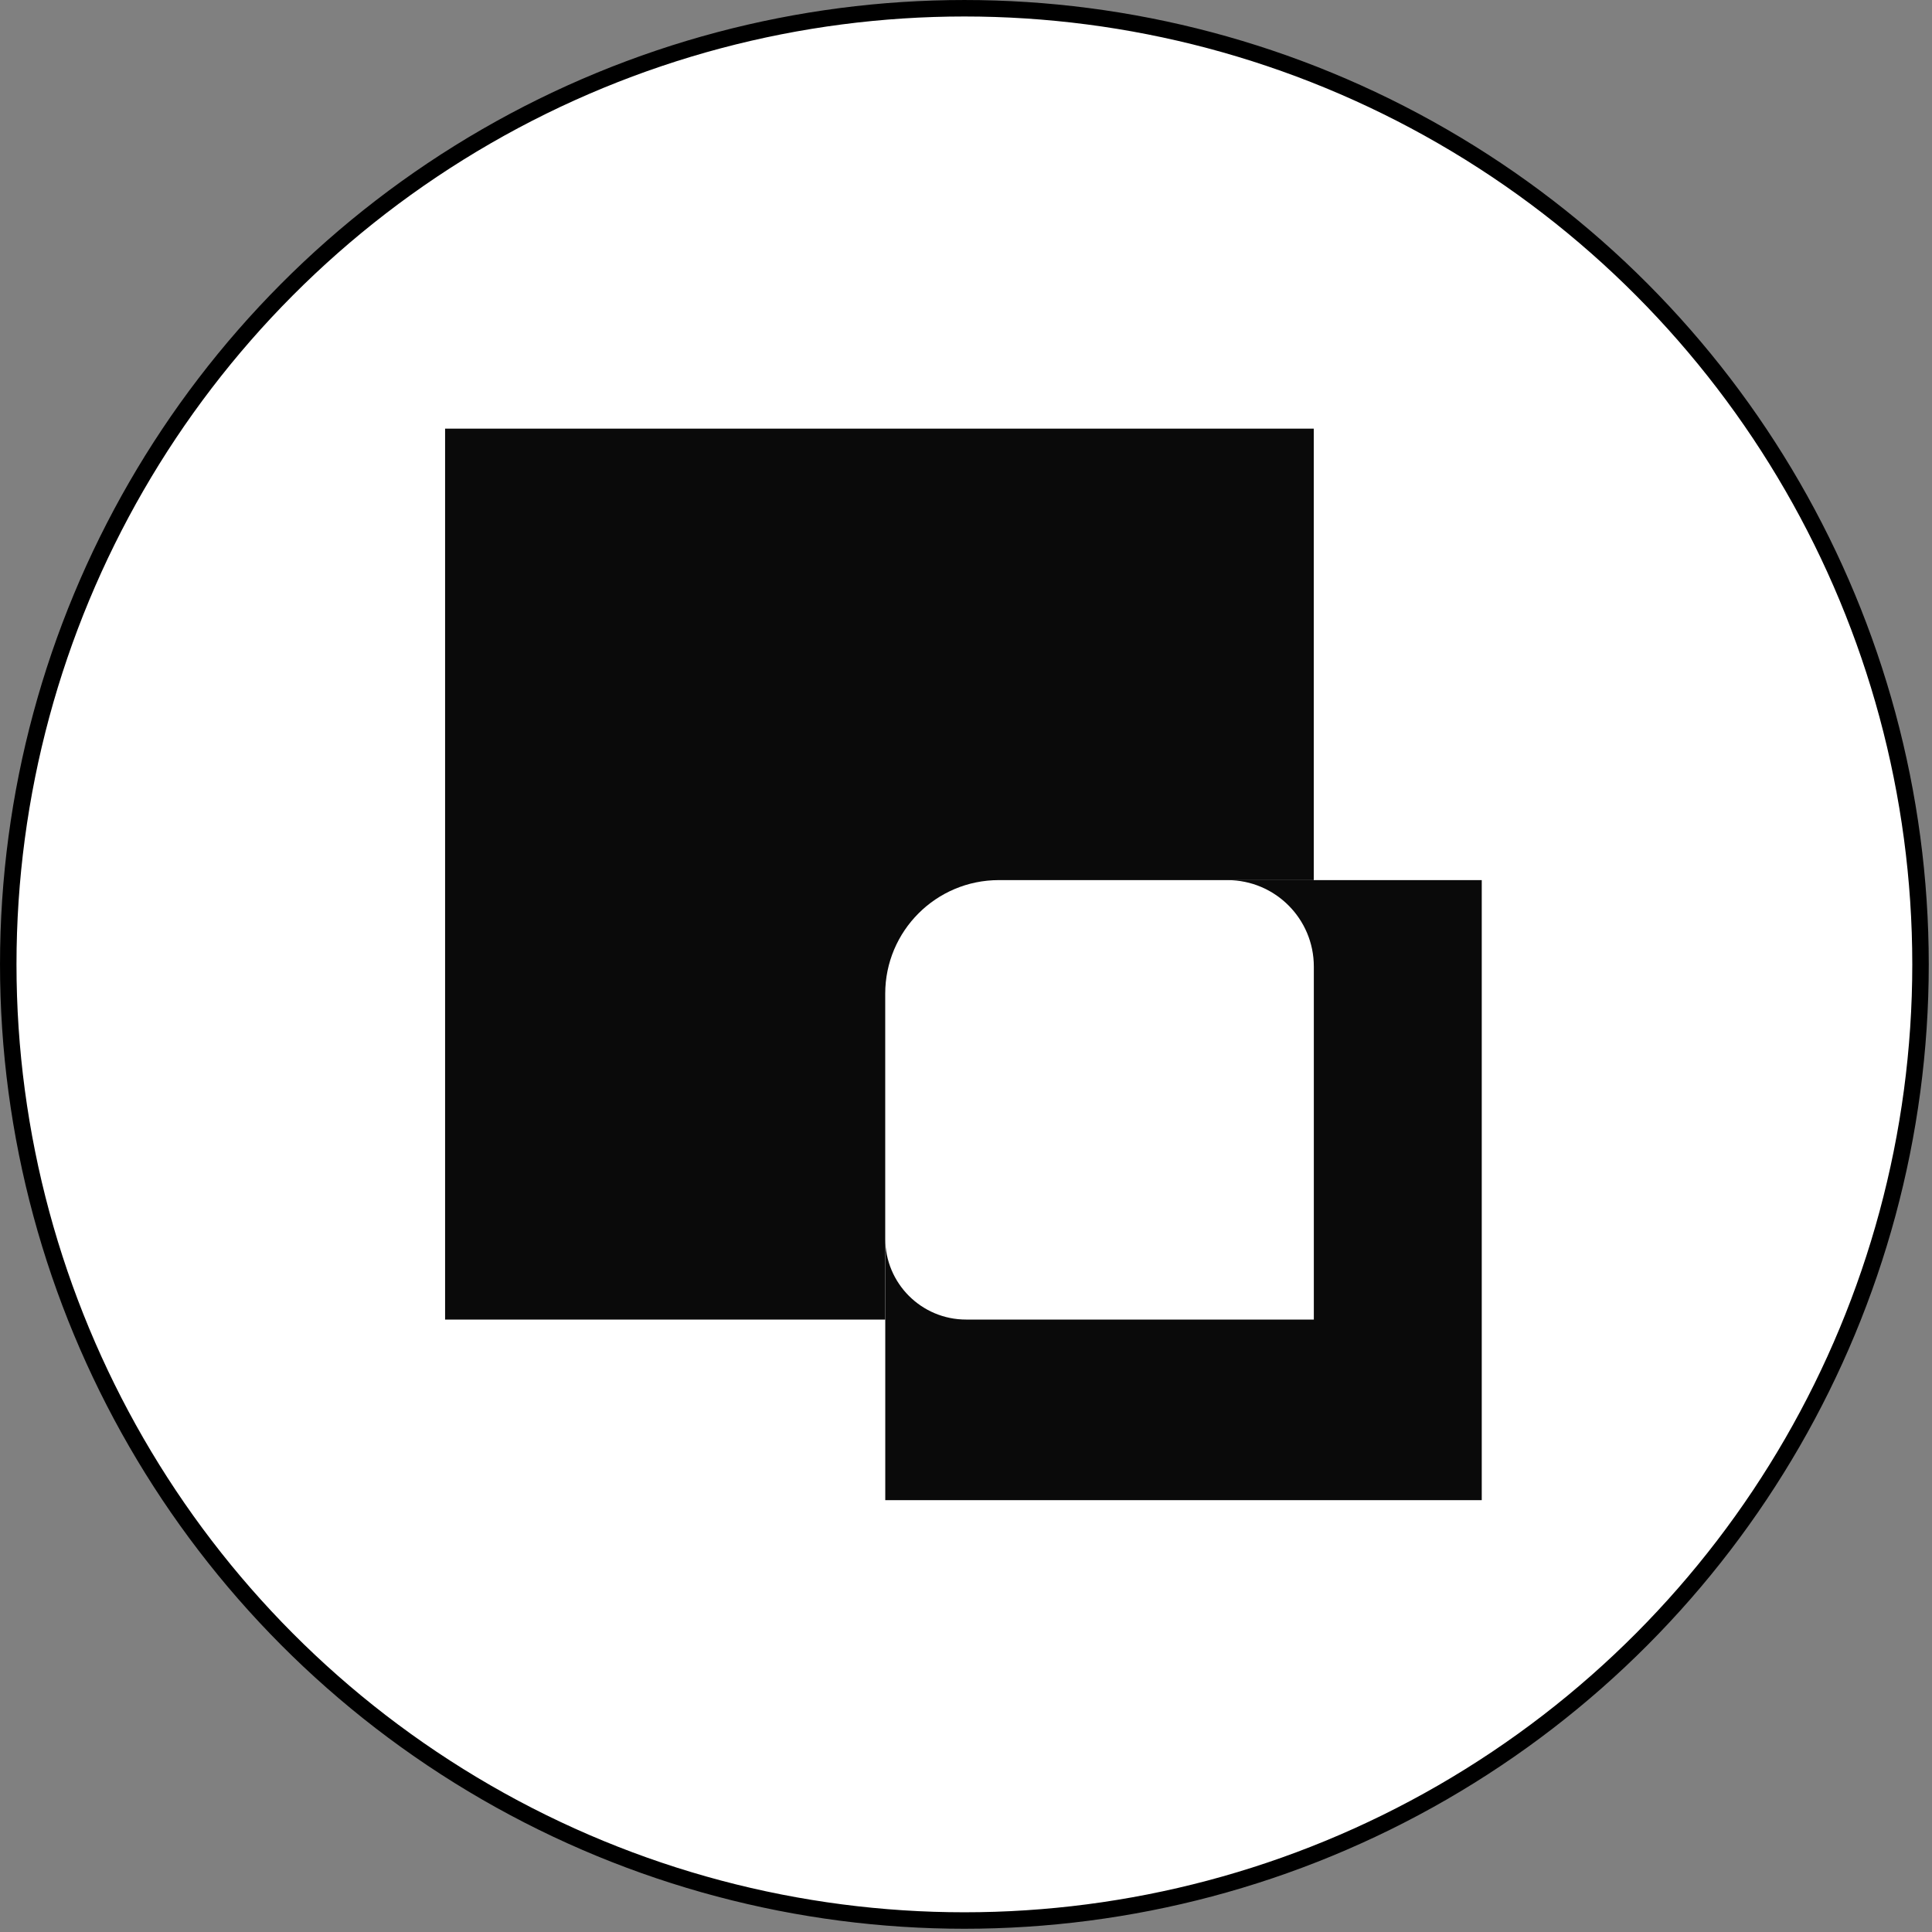
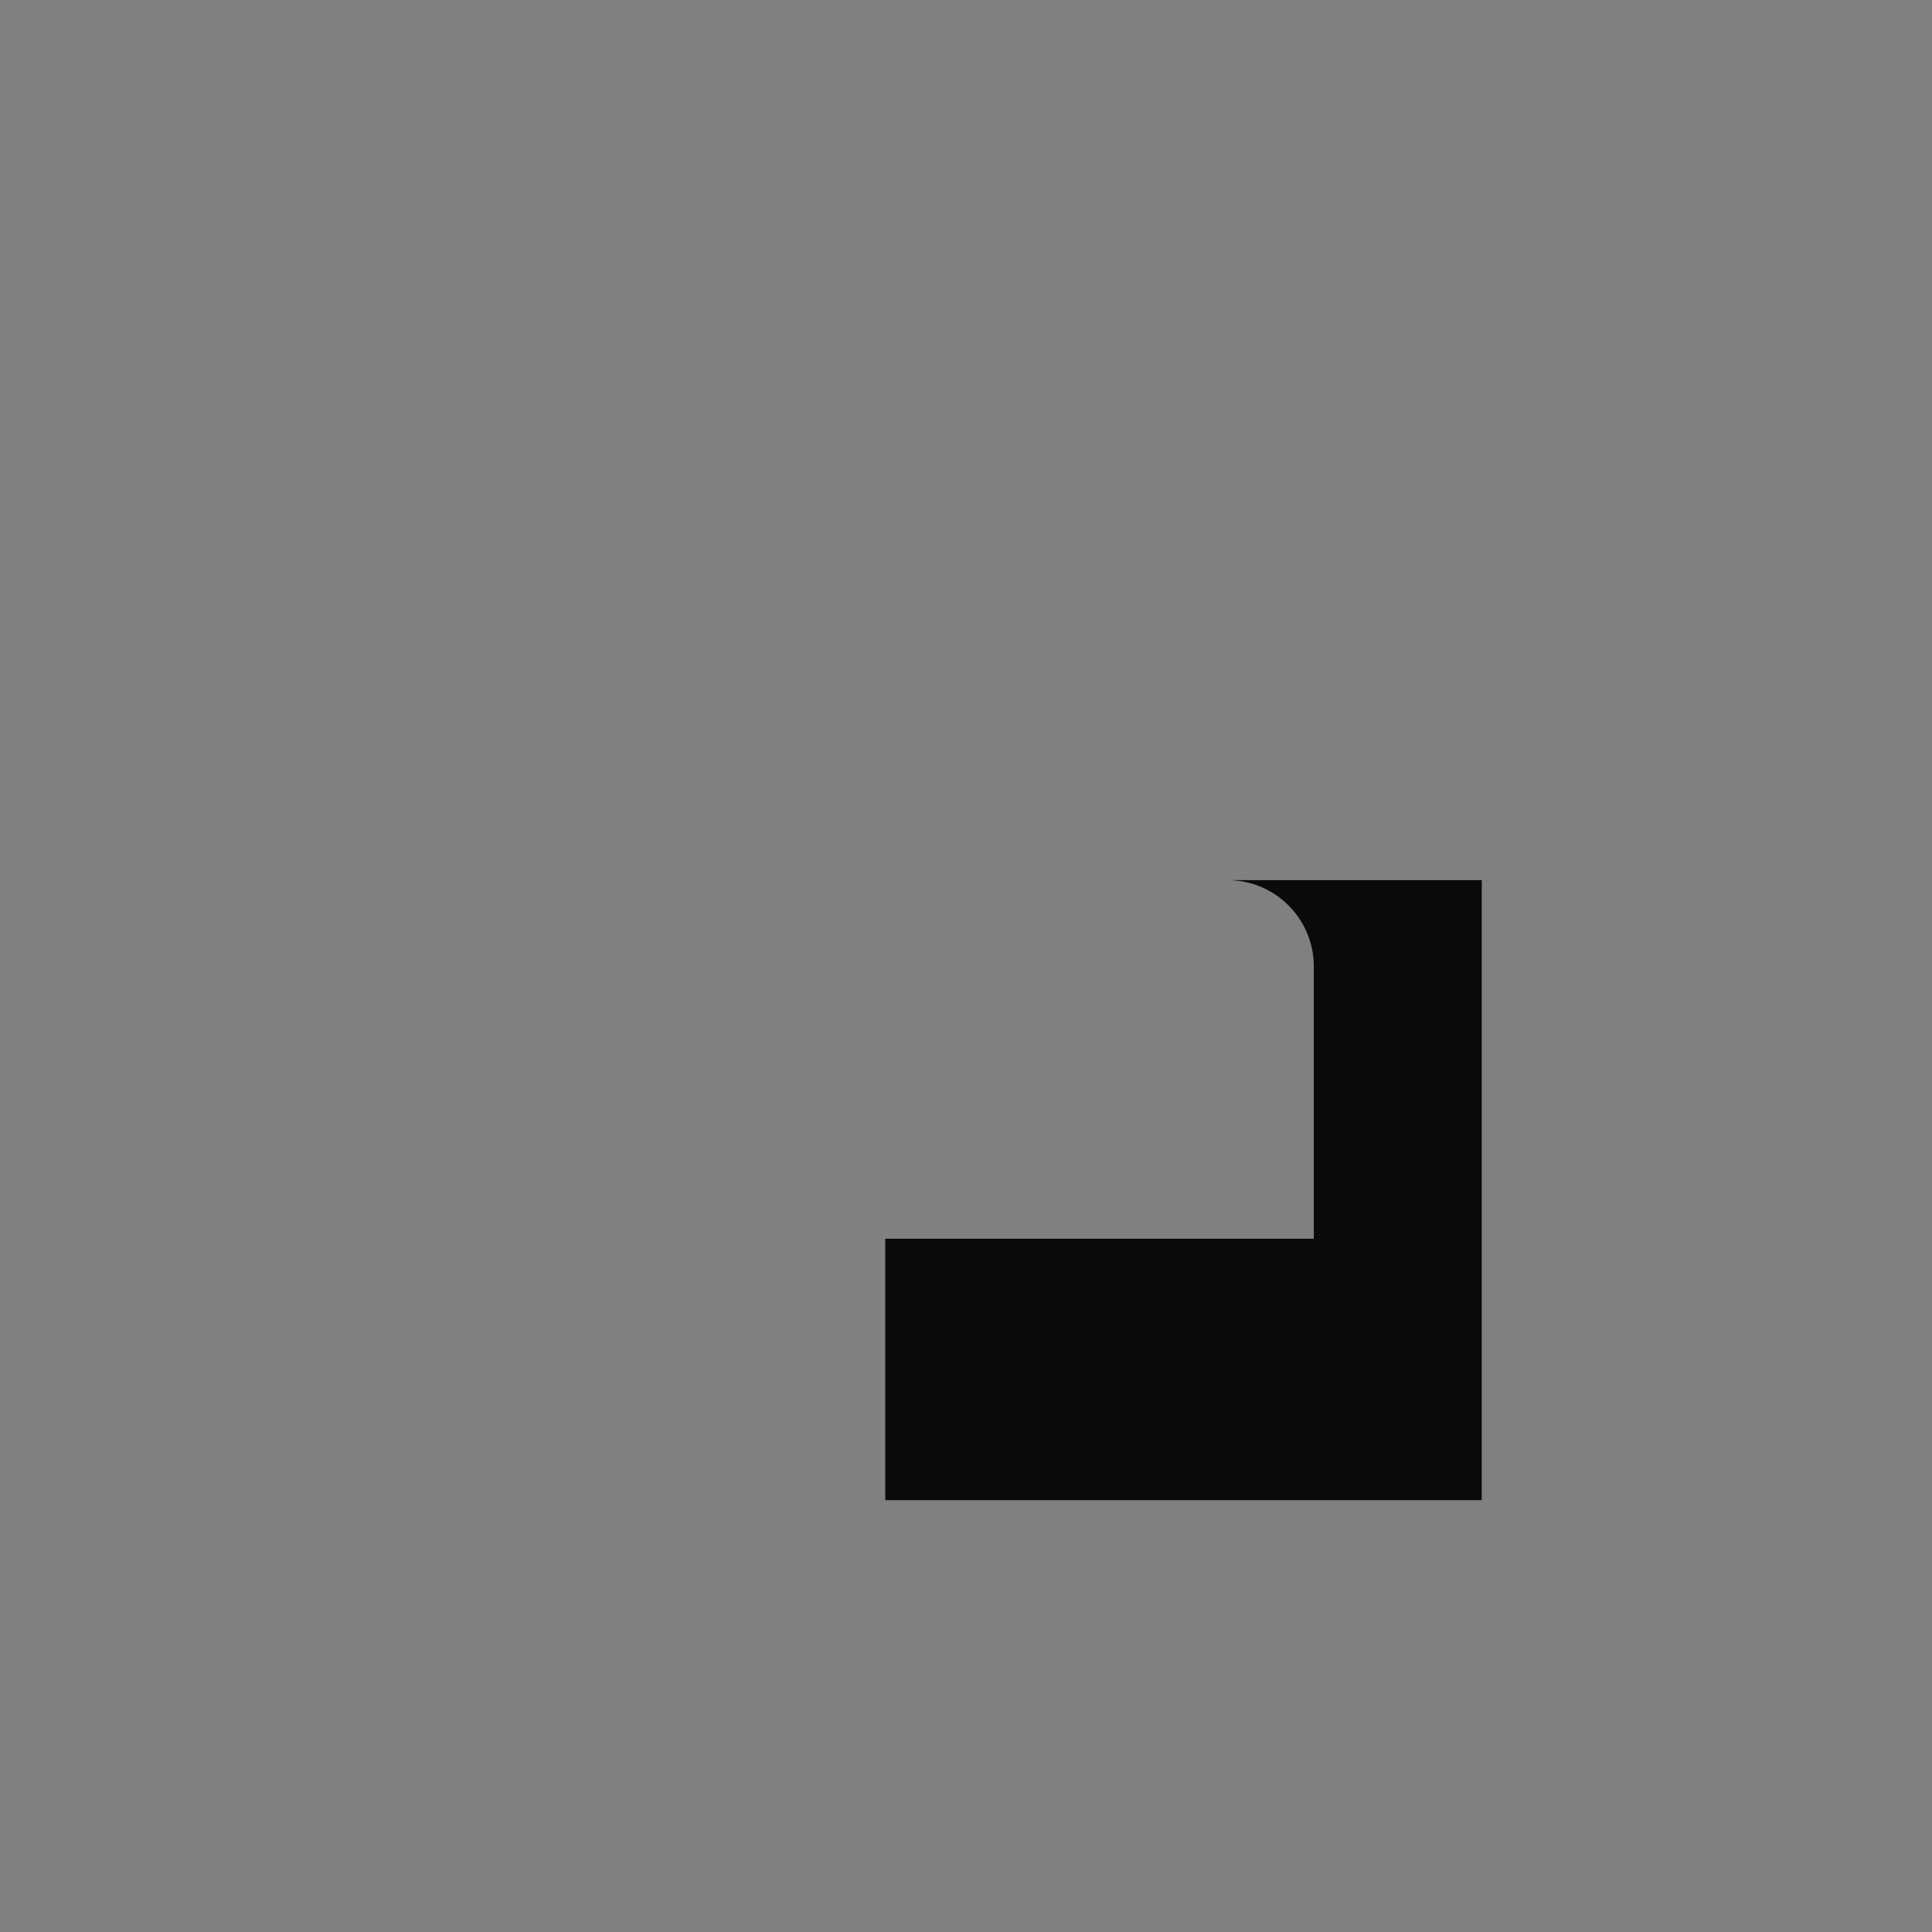
<svg xmlns="http://www.w3.org/2000/svg" width="85" height="85" viewBox="0 0 85 85" fill="none">
  <rect x="0" y="0" width="85" height="85" fill="#808080" stroke="none" />
-   <circle cx="42.429" cy="42.429" r="42.066" fill="white" stroke="black" stroke-width="0.725" />
-   <path d="M19.582 18.858H57.8V38.721H43.946C41.184 38.721 38.946 40.96 38.946 43.721V58.056H19.582V18.858Z" fill="#0A0A0A" />
-   <path d="M65.191 66.001H38.948V54.5V54.5C38.948 56.464 40.54 58.055 42.503 58.055H57.803V42.524C57.803 40.423 56.1 38.721 54 38.721V38.721H65.191V66.001Z" fill="#0A0A0A" />
+   <path d="M65.191 66.001H38.948V54.5V54.5H57.803V42.524C57.803 40.423 56.1 38.721 54 38.721V38.721H65.191V66.001Z" fill="#0A0A0A" />
</svg>